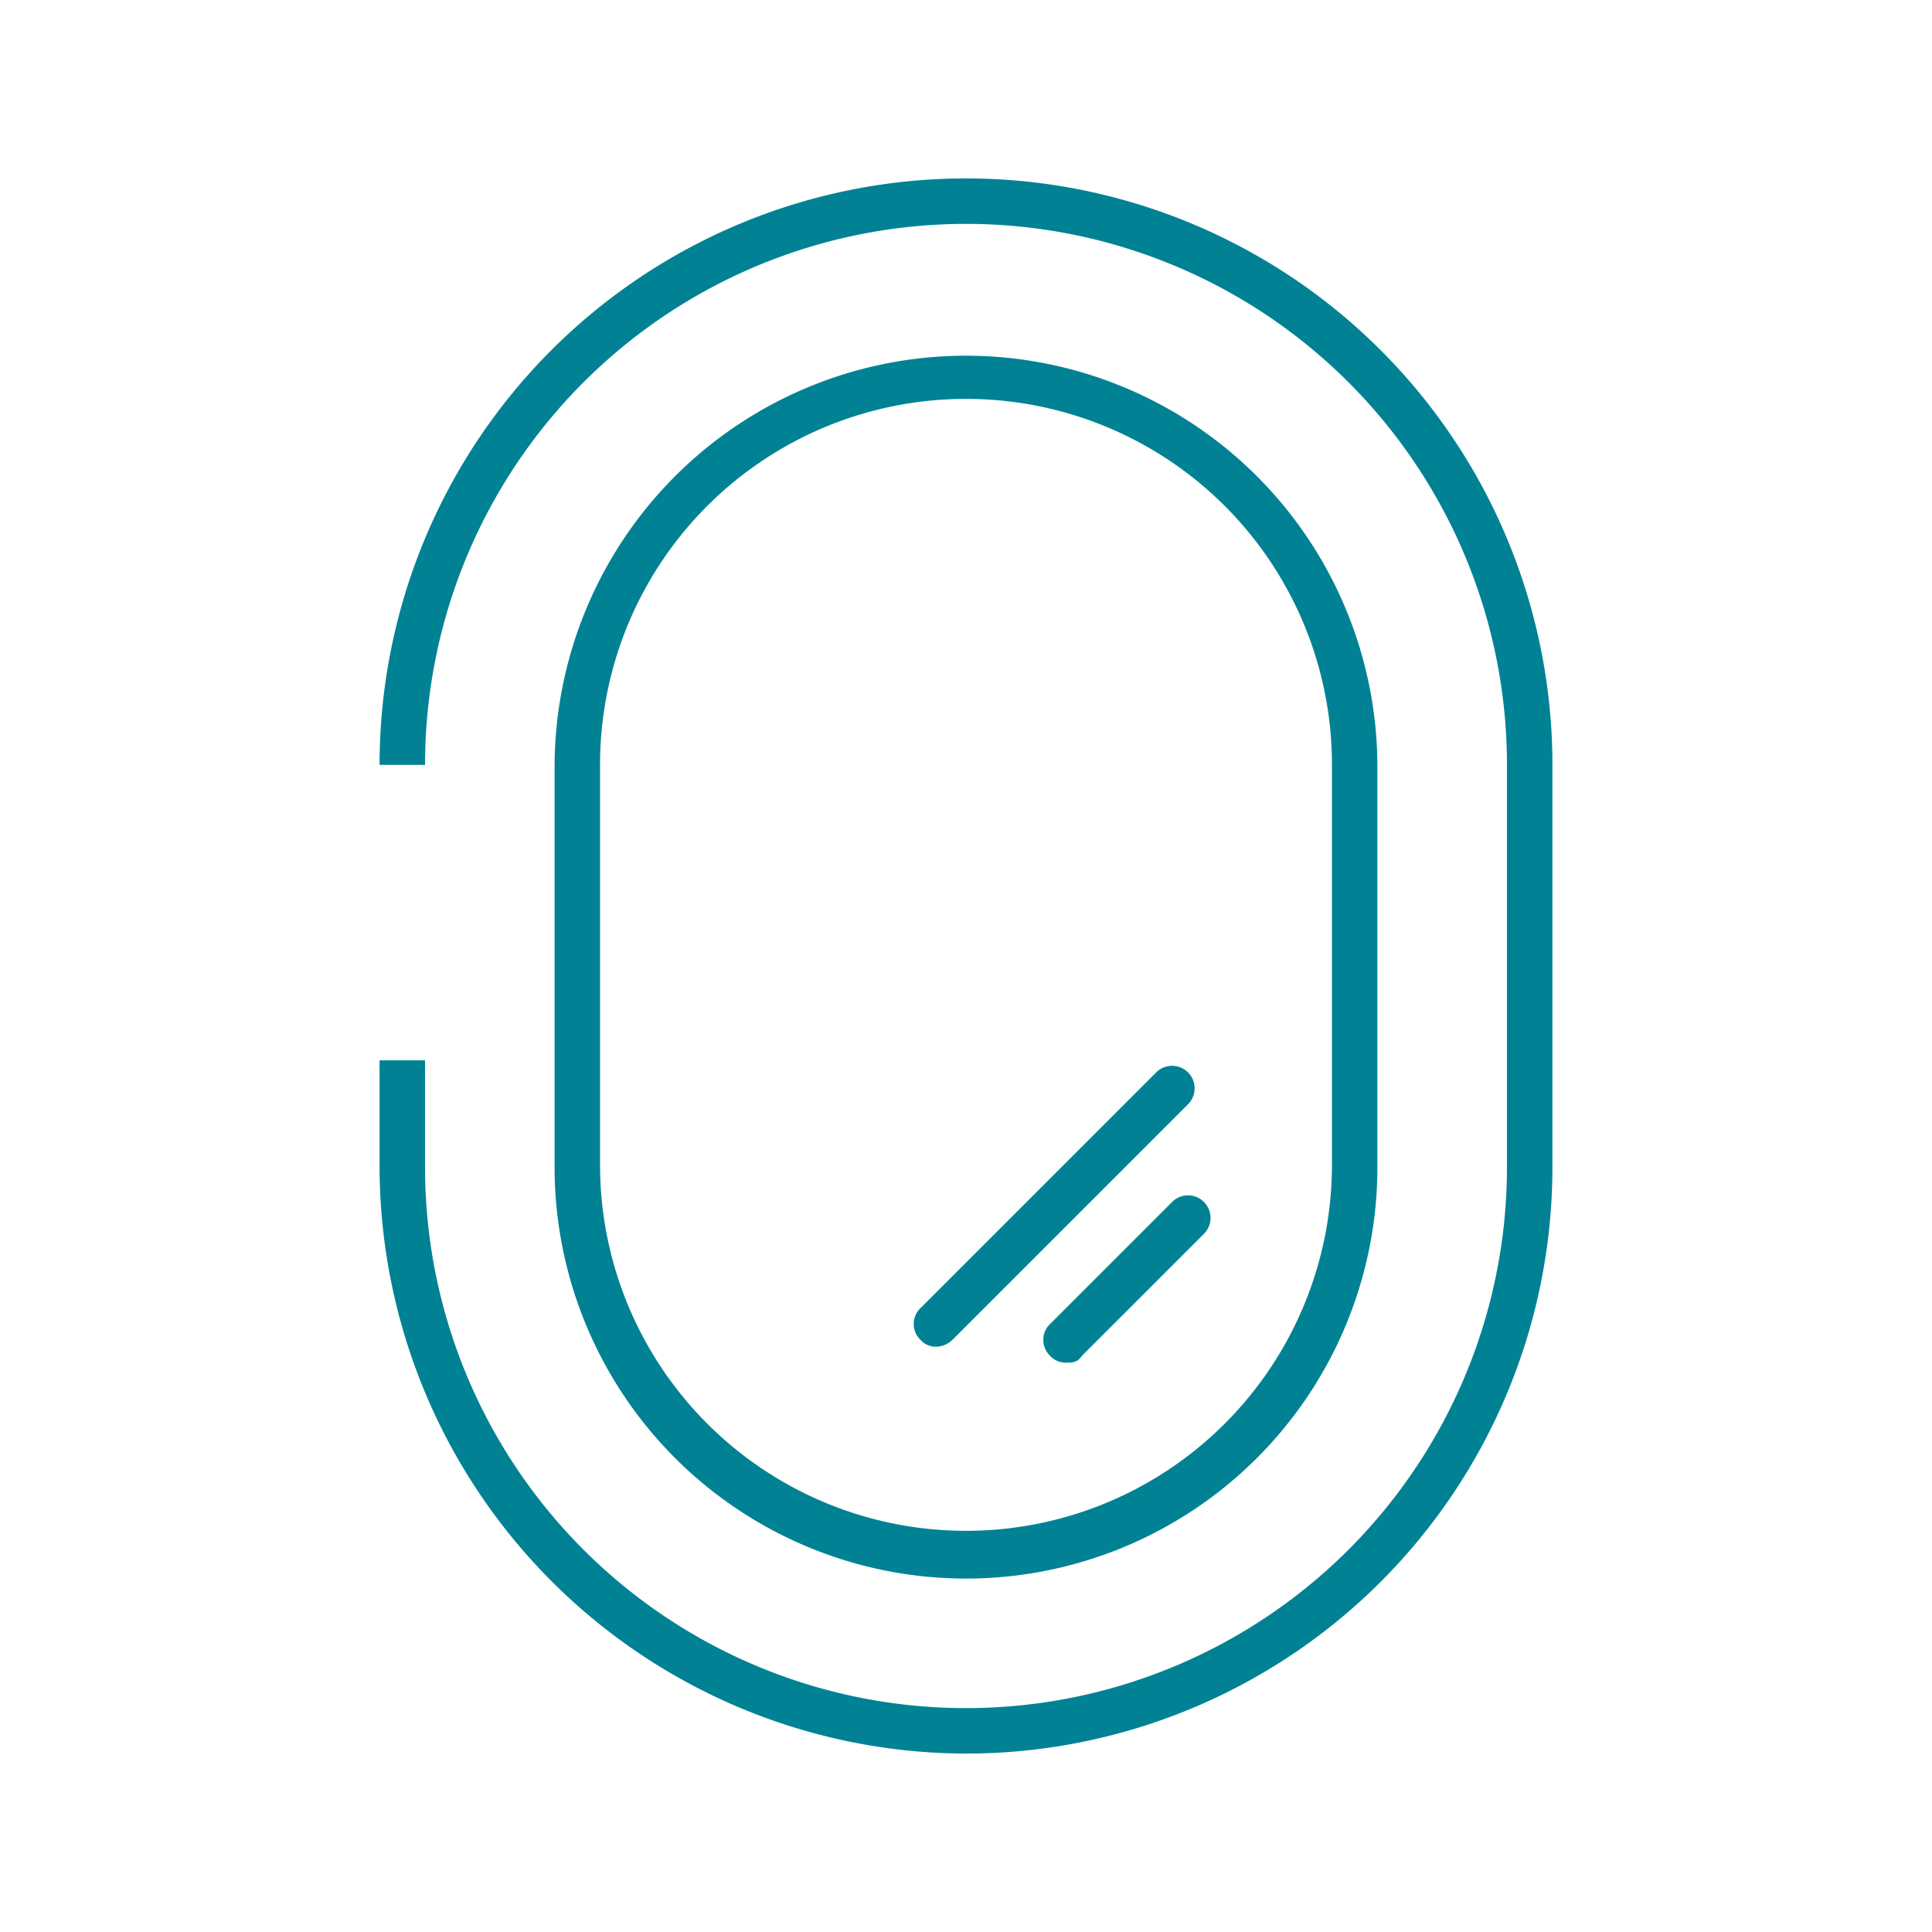
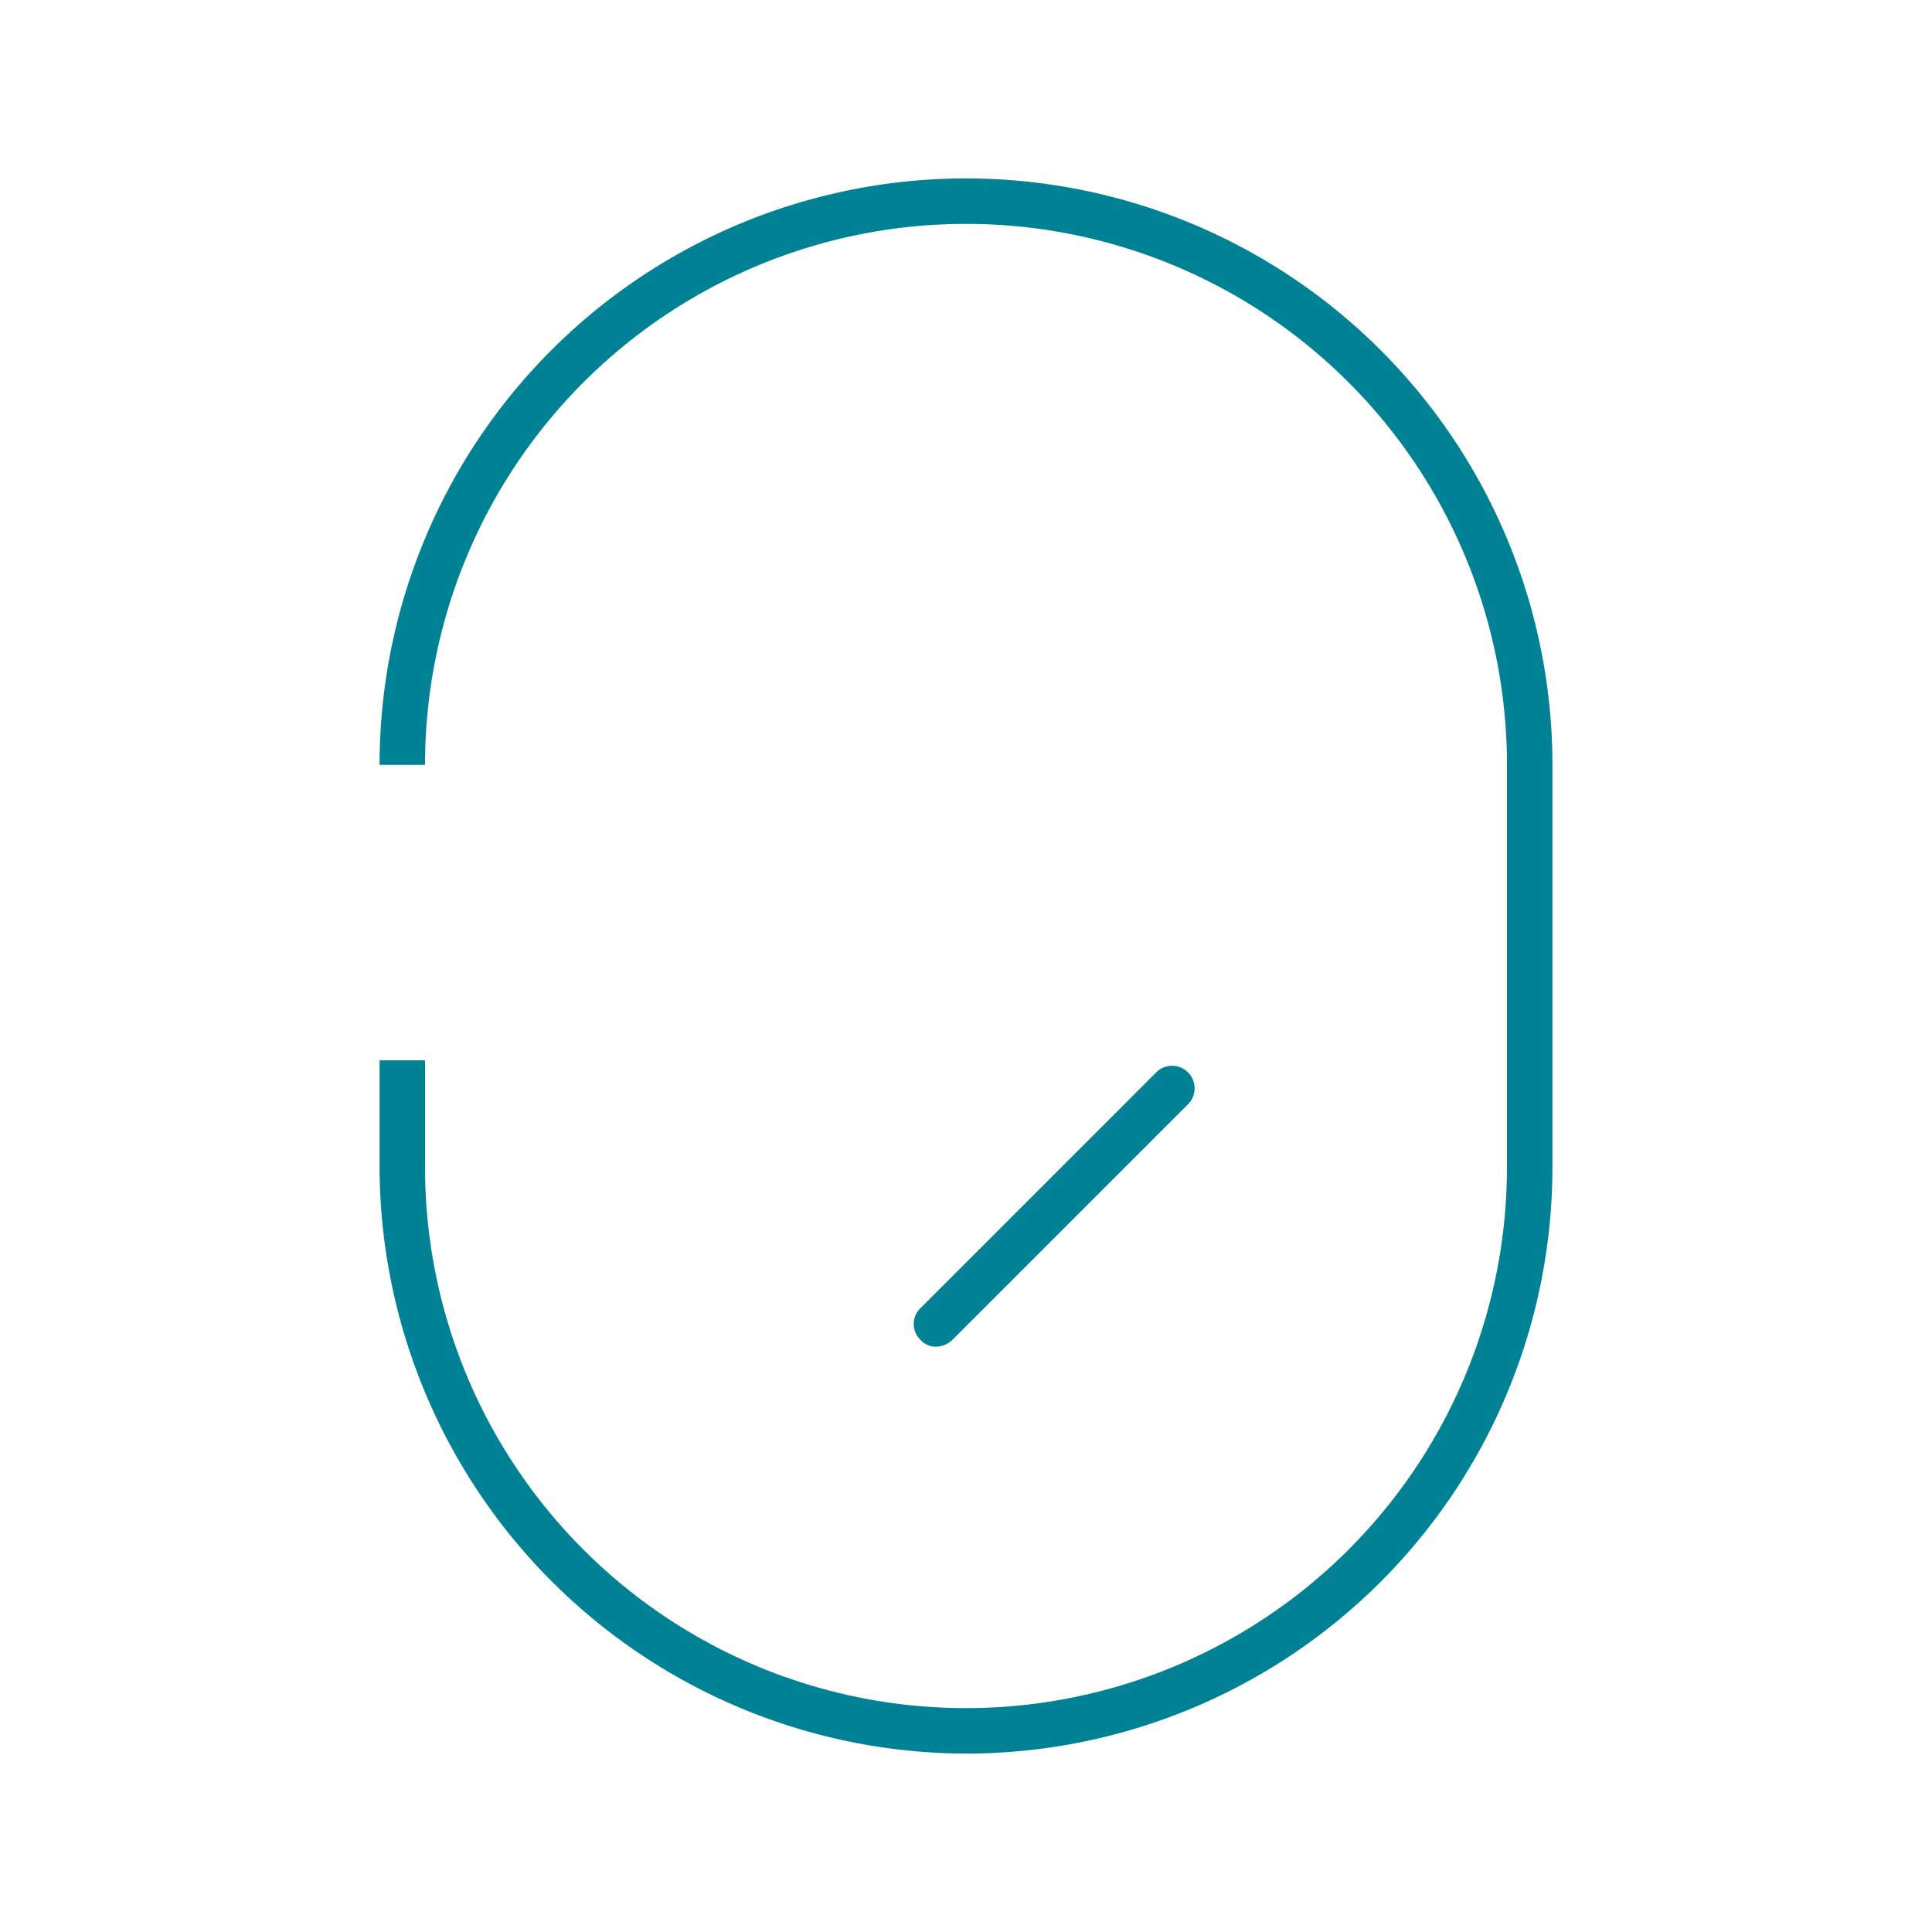
<svg xmlns="http://www.w3.org/2000/svg" id="vigour_piktogramme_spiegel" width="85" height="85" viewBox="0 0 85 85">
  <defs>
    <clipPath id="clip-path">
      <rect id="Rechteck_229" data-name="Rechteck 229" width="85" height="85" />
    </clipPath>
  </defs>
  <g id="Gruppe_575" data-name="Gruppe 575" clip-path="url(#clip-path)">
-     <path id="Pfad_372" data-name="Pfad 372" d="M46.9,59.95a.911.911,0,0,1-.7-.3.967.967,0,0,1,0-1.4l5.4-5.4a.991.991,0,0,1,1.4,1.4l-5.4,5.4c-.2.3-.4.3-.7.3" fill="#008294" />
-   </g>
+     </g>
  <g id="Gruppe_576" data-name="Gruppe 576" clip-path="url(#clip-path)">
    <path id="Pfad_373" data-name="Pfad 373" d="M41.2,59.25a.9.9,0,0,1-.7-.3.964.964,0,0,1,0-1.4l10.4-10.4a.991.991,0,0,1,1.4,1.4L41.9,58.95a1.08,1.08,0,0,1-.7.3" fill="#008294" />
  </g>
  <g id="Gruppe_577" data-name="Gruppe 577" clip-path="url(#clip-path)">
    <path id="Pfad_374" data-name="Pfad 374" d="M42.5,77.15a25.864,25.864,0,0,1-25.8-25.8v-4.7h2v4.7a23.8,23.8,0,0,0,47.6,0V33.65a23.8,23.8,0,0,0-47.6,0h-2a25.8,25.8,0,0,1,51.6,0v17.7a25.8,25.8,0,0,1-25.8,25.8" fill="#008294" />
  </g>
  <g id="Gruppe_578" data-name="Gruppe 578" clip-path="url(#clip-path)">
-     <path id="Pfad_375" data-name="Pfad 375" d="M42.5,69.45a18.1,18.1,0,0,1-18.1-18.1V33.75a18.1,18.1,0,0,1,36.2,0v17.6a18.1,18.1,0,0,1-18.1,18.1m0-51.9a16.09,16.09,0,0,0-16.1,16.1v17.6a16.1,16.1,0,0,0,32.2,0V33.65a16.09,16.09,0,0,0-16.1-16.1" fill="#008294" />
-   </g>
+     </g>
</svg>